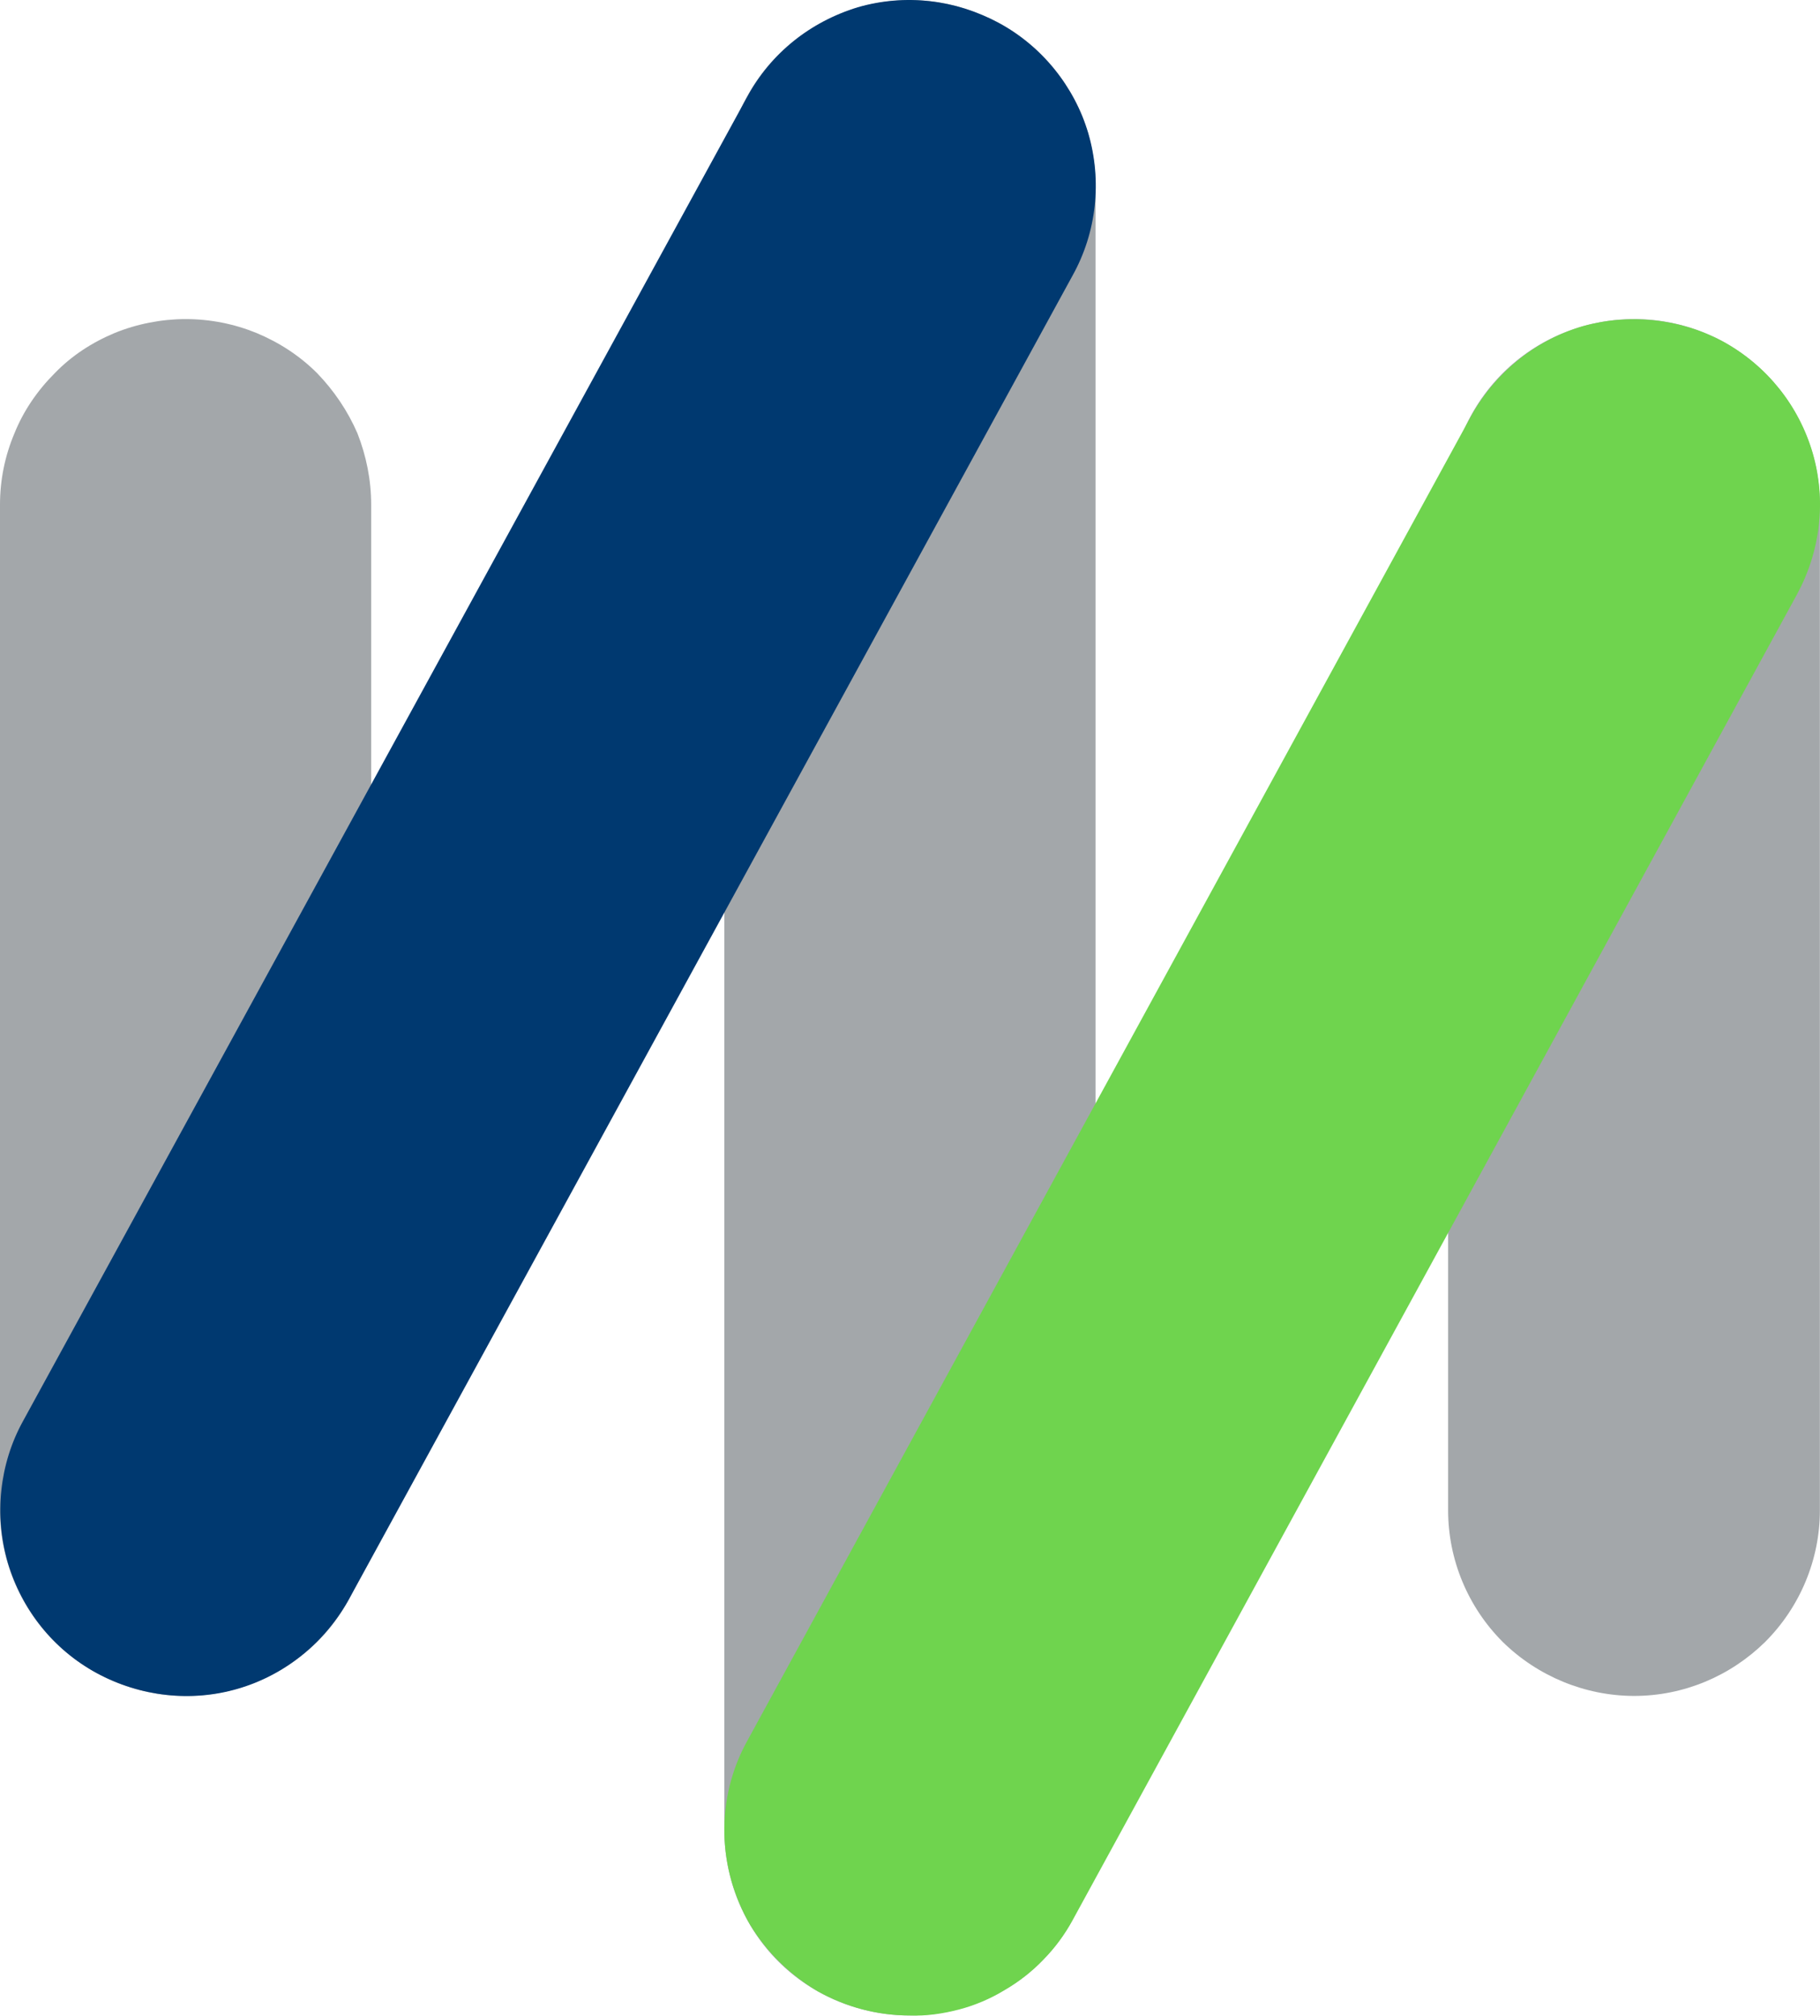
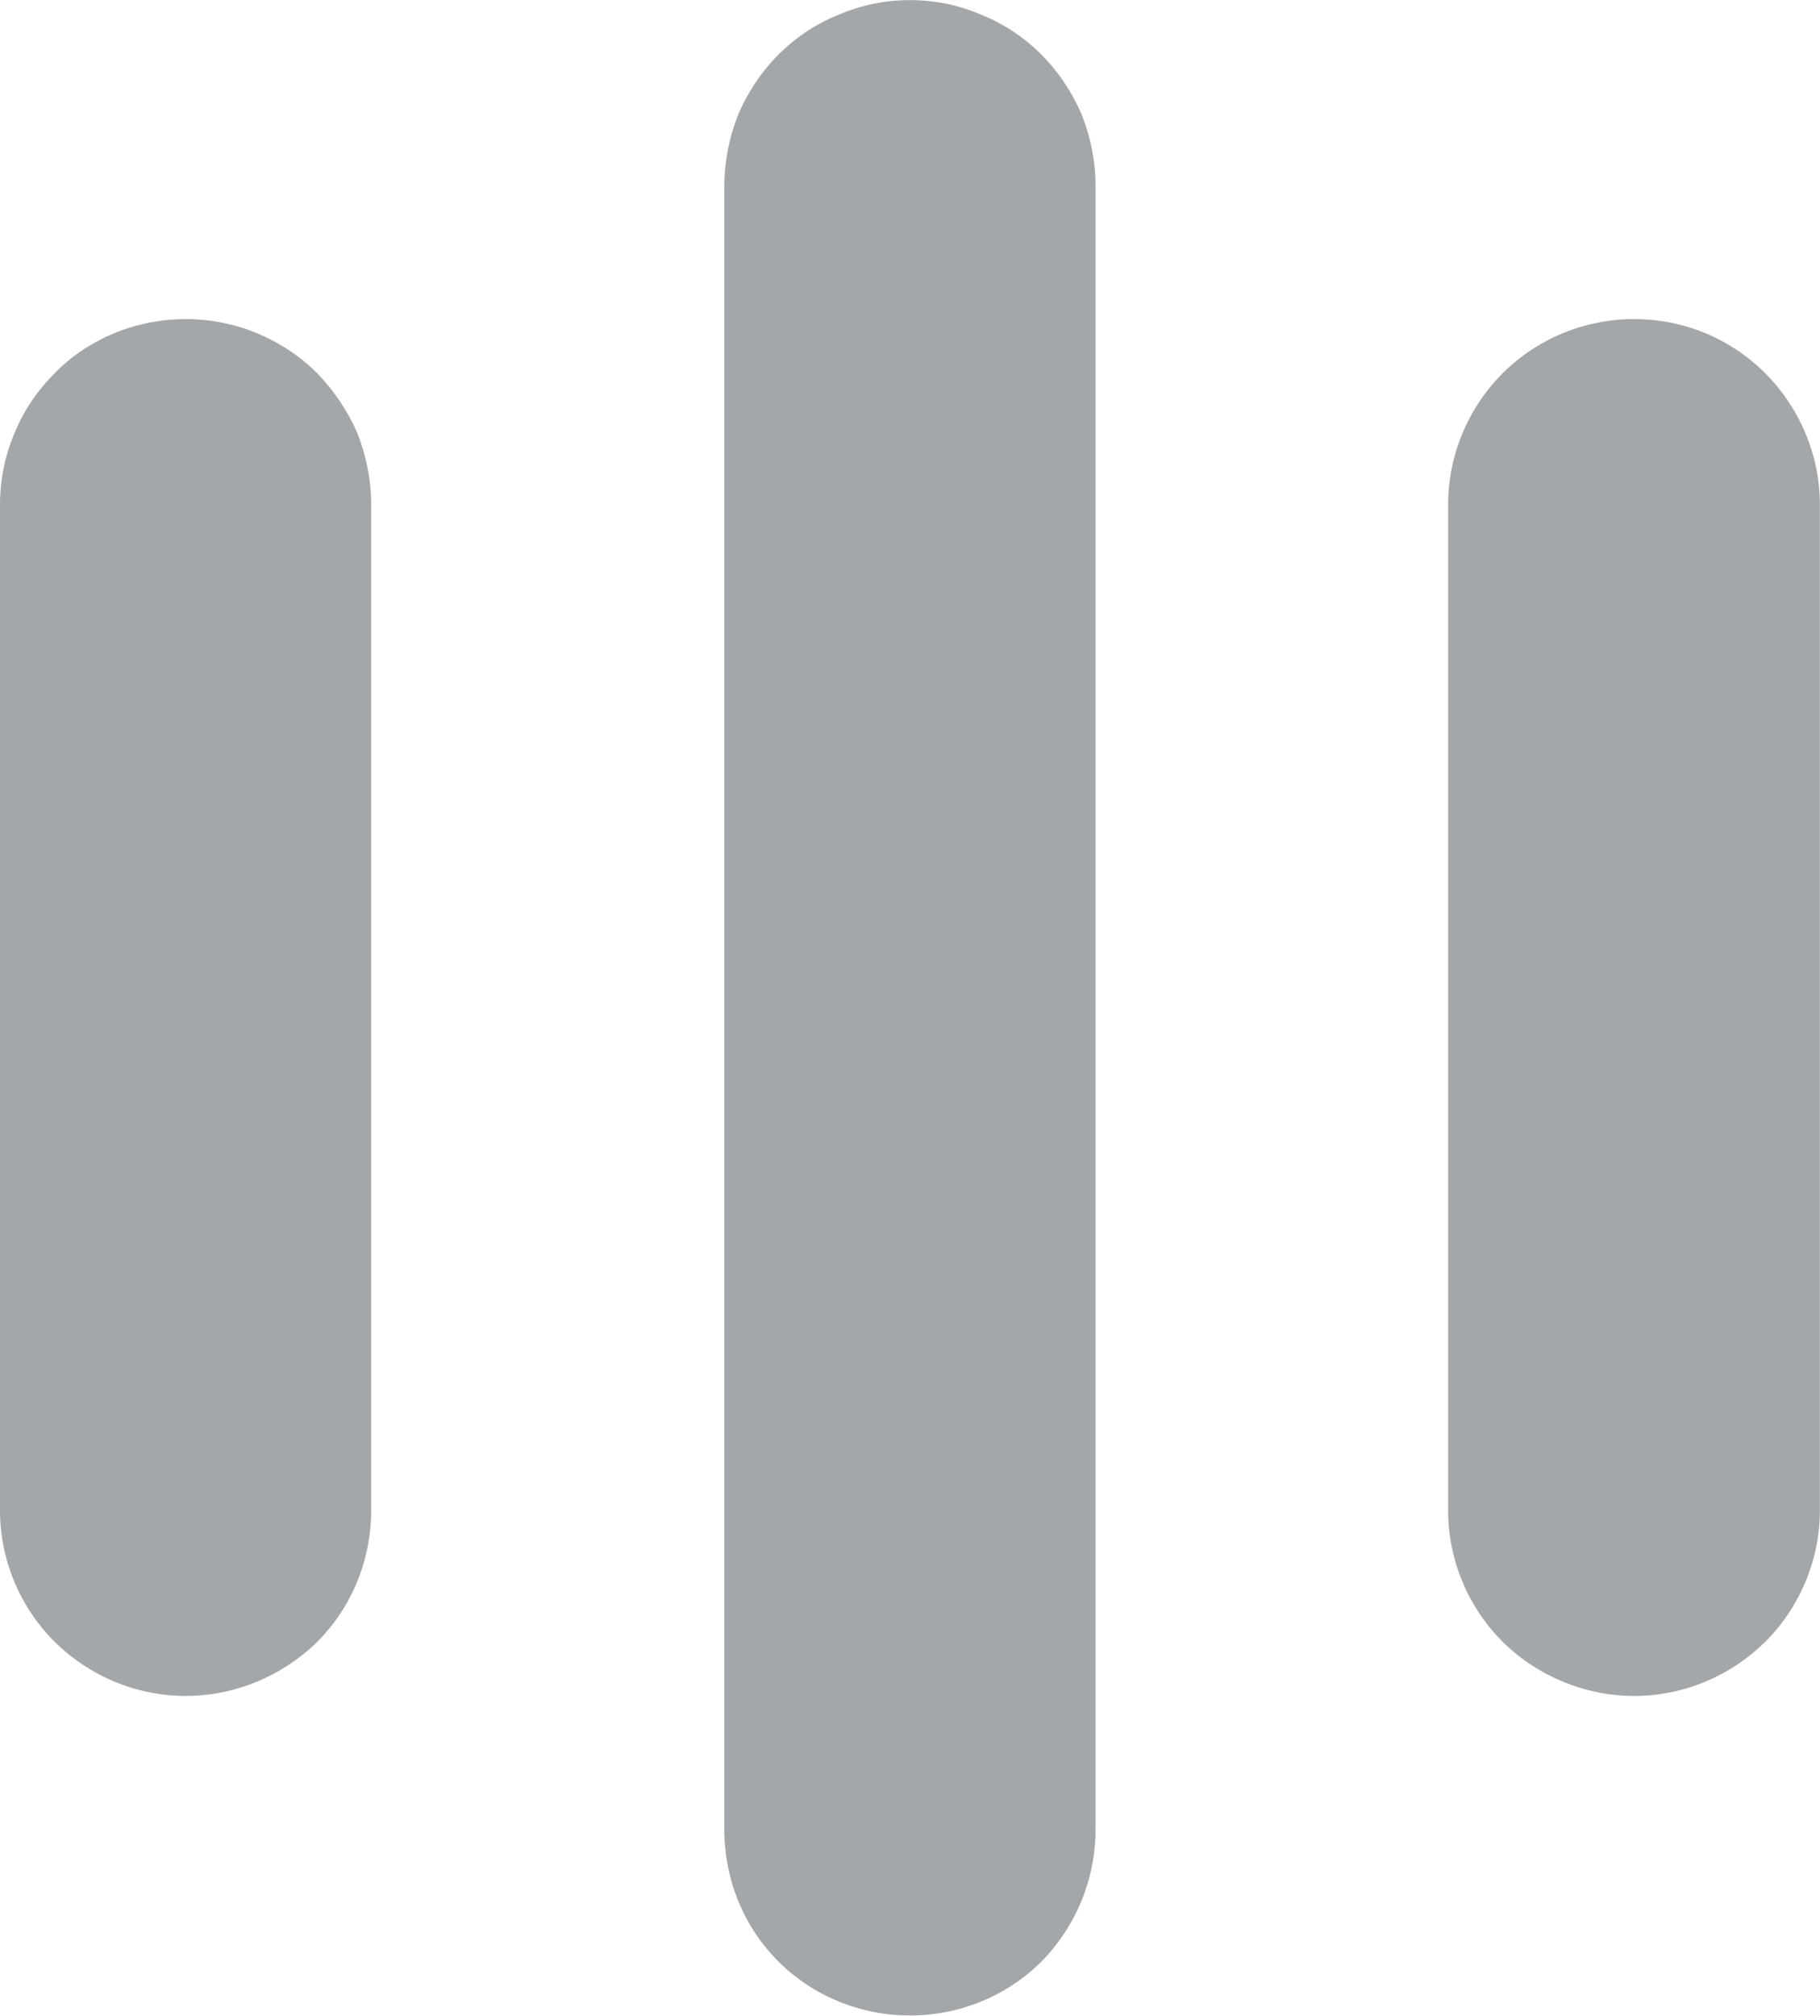
<svg xmlns="http://www.w3.org/2000/svg" version="1.2" viewBox="0 0 1547 1713" width="1547" height="1713">
  <style>.a{fill:#a3a7aa}.b{fill:#6fd44e}.c{fill:#003970}</style>
  <path class="a" d="m1546.9 428.8v854.4c0 41.9-16.9 82.2-46.5 111.8-29.6 29.1-69.4 45.9-111.3 45.9-41.8 0-82.2-16.8-111.8-45.9-29.6-29.6-46.4-69.9-46.4-111.8v-854.4c0-41.8 16.8-82.1 46.4-111.7 29.6-29.6 70-46 111.8-46 41.9 0 81.7 16.4 111.3 46 29.6 29.6 46.5 69.9 46.5 111.7zm-773.5-428.7c-20.9 0-41.3 4.1-60.2 12.3-19.4 7.6-36.8 19.3-51.6 34.1-14.3 14.3-26 31.7-34.2 51.1-7.6 18.9-11.7 39.8-11.7 60.2v1396.9c0 41.9 16.3 82.2 45.9 111.8 29.7 29.6 70 45.9 111.8 45.9 41.9 0 82.2-16.3 111.9-45.9 29.1-29.6 45.9-69.9 45.9-111.8v-1396.9c0-20.4-4.1-41.3-11.7-60.2-8.2-19.4-20-36.8-34.2-51.1-14.9-14.8-32.2-26.5-51.6-34.1-18.9-8.2-39.3-12.3-60.3-12.3zm-615.6 271c-20.5 0-41.4 4.1-60.3 11.8-19.4 8.1-36.7 19.4-51 34.2-14.8 14.8-26.6 32.1-34.2 51-8.2 19.4-12.3 39.8-12.3 60.7v854.4c0 41.9 16.8 82.2 46.5 111.8 29.6 29.1 69.4 45.9 111.3 45.9 41.8 0 82.1-16.8 111.8-45.9 29.6-29.6 45.9-69.9 45.9-111.8v-854.4c0-20.9-4.1-41.3-11.7-60.7-8.2-18.9-19.9-36.2-34.2-51-14.8-14.8-32.2-26.1-51.6-34.2-18.9-7.7-39.3-11.8-60.2-11.8z" />
-   <path class="b" d="m773.4 1712.4c-27.5 0-54.1-7.1-78.1-20.4-23.4-13.7-43.4-33.1-57.7-56.6-13.7-23.5-21.4-50.5-21.9-77.6-0.5-27.6 6.1-54.6 19.4-78.6l615.7-1126.4c20.4-36.3 54.1-63.8 94.4-75.6 39.9-11.2 83.3-6.6 120 13.3 36.8 20.4 63.8 54.1 75.6 94.4 11.7 40.4 6.6 83.2-13.3 120l-615.7 1126.4c-6.6 12.2-15.3 24-25 33.7-9.7 10.2-20.9 18.9-33.2 26-11.7 7.2-25 12.8-38.3 16.3-13.8 3.6-28.1 5.7-41.9 5.1z" />
-   <path class="c" d="m911.8 233.9l-615.2 1124.9c-20.4 36.7-54.1 64.3-94.4 76-39.9 11.7-83.2 6.6-120-13.3-36.8-19.9-63.8-54.1-75.6-93.9-11.7-40.3-7.1-83.7 12.8-119.9l615.7-1125.4c19.9-36.8 53.6-63.8 93.9-76.1 40.4-11.7 83.2-6.6 120 13.3 36.8 19.9 64.3 54.1 76.1 93.9 11.7 40.3 7.1 83.7-13.3 120.5z" />
</svg>